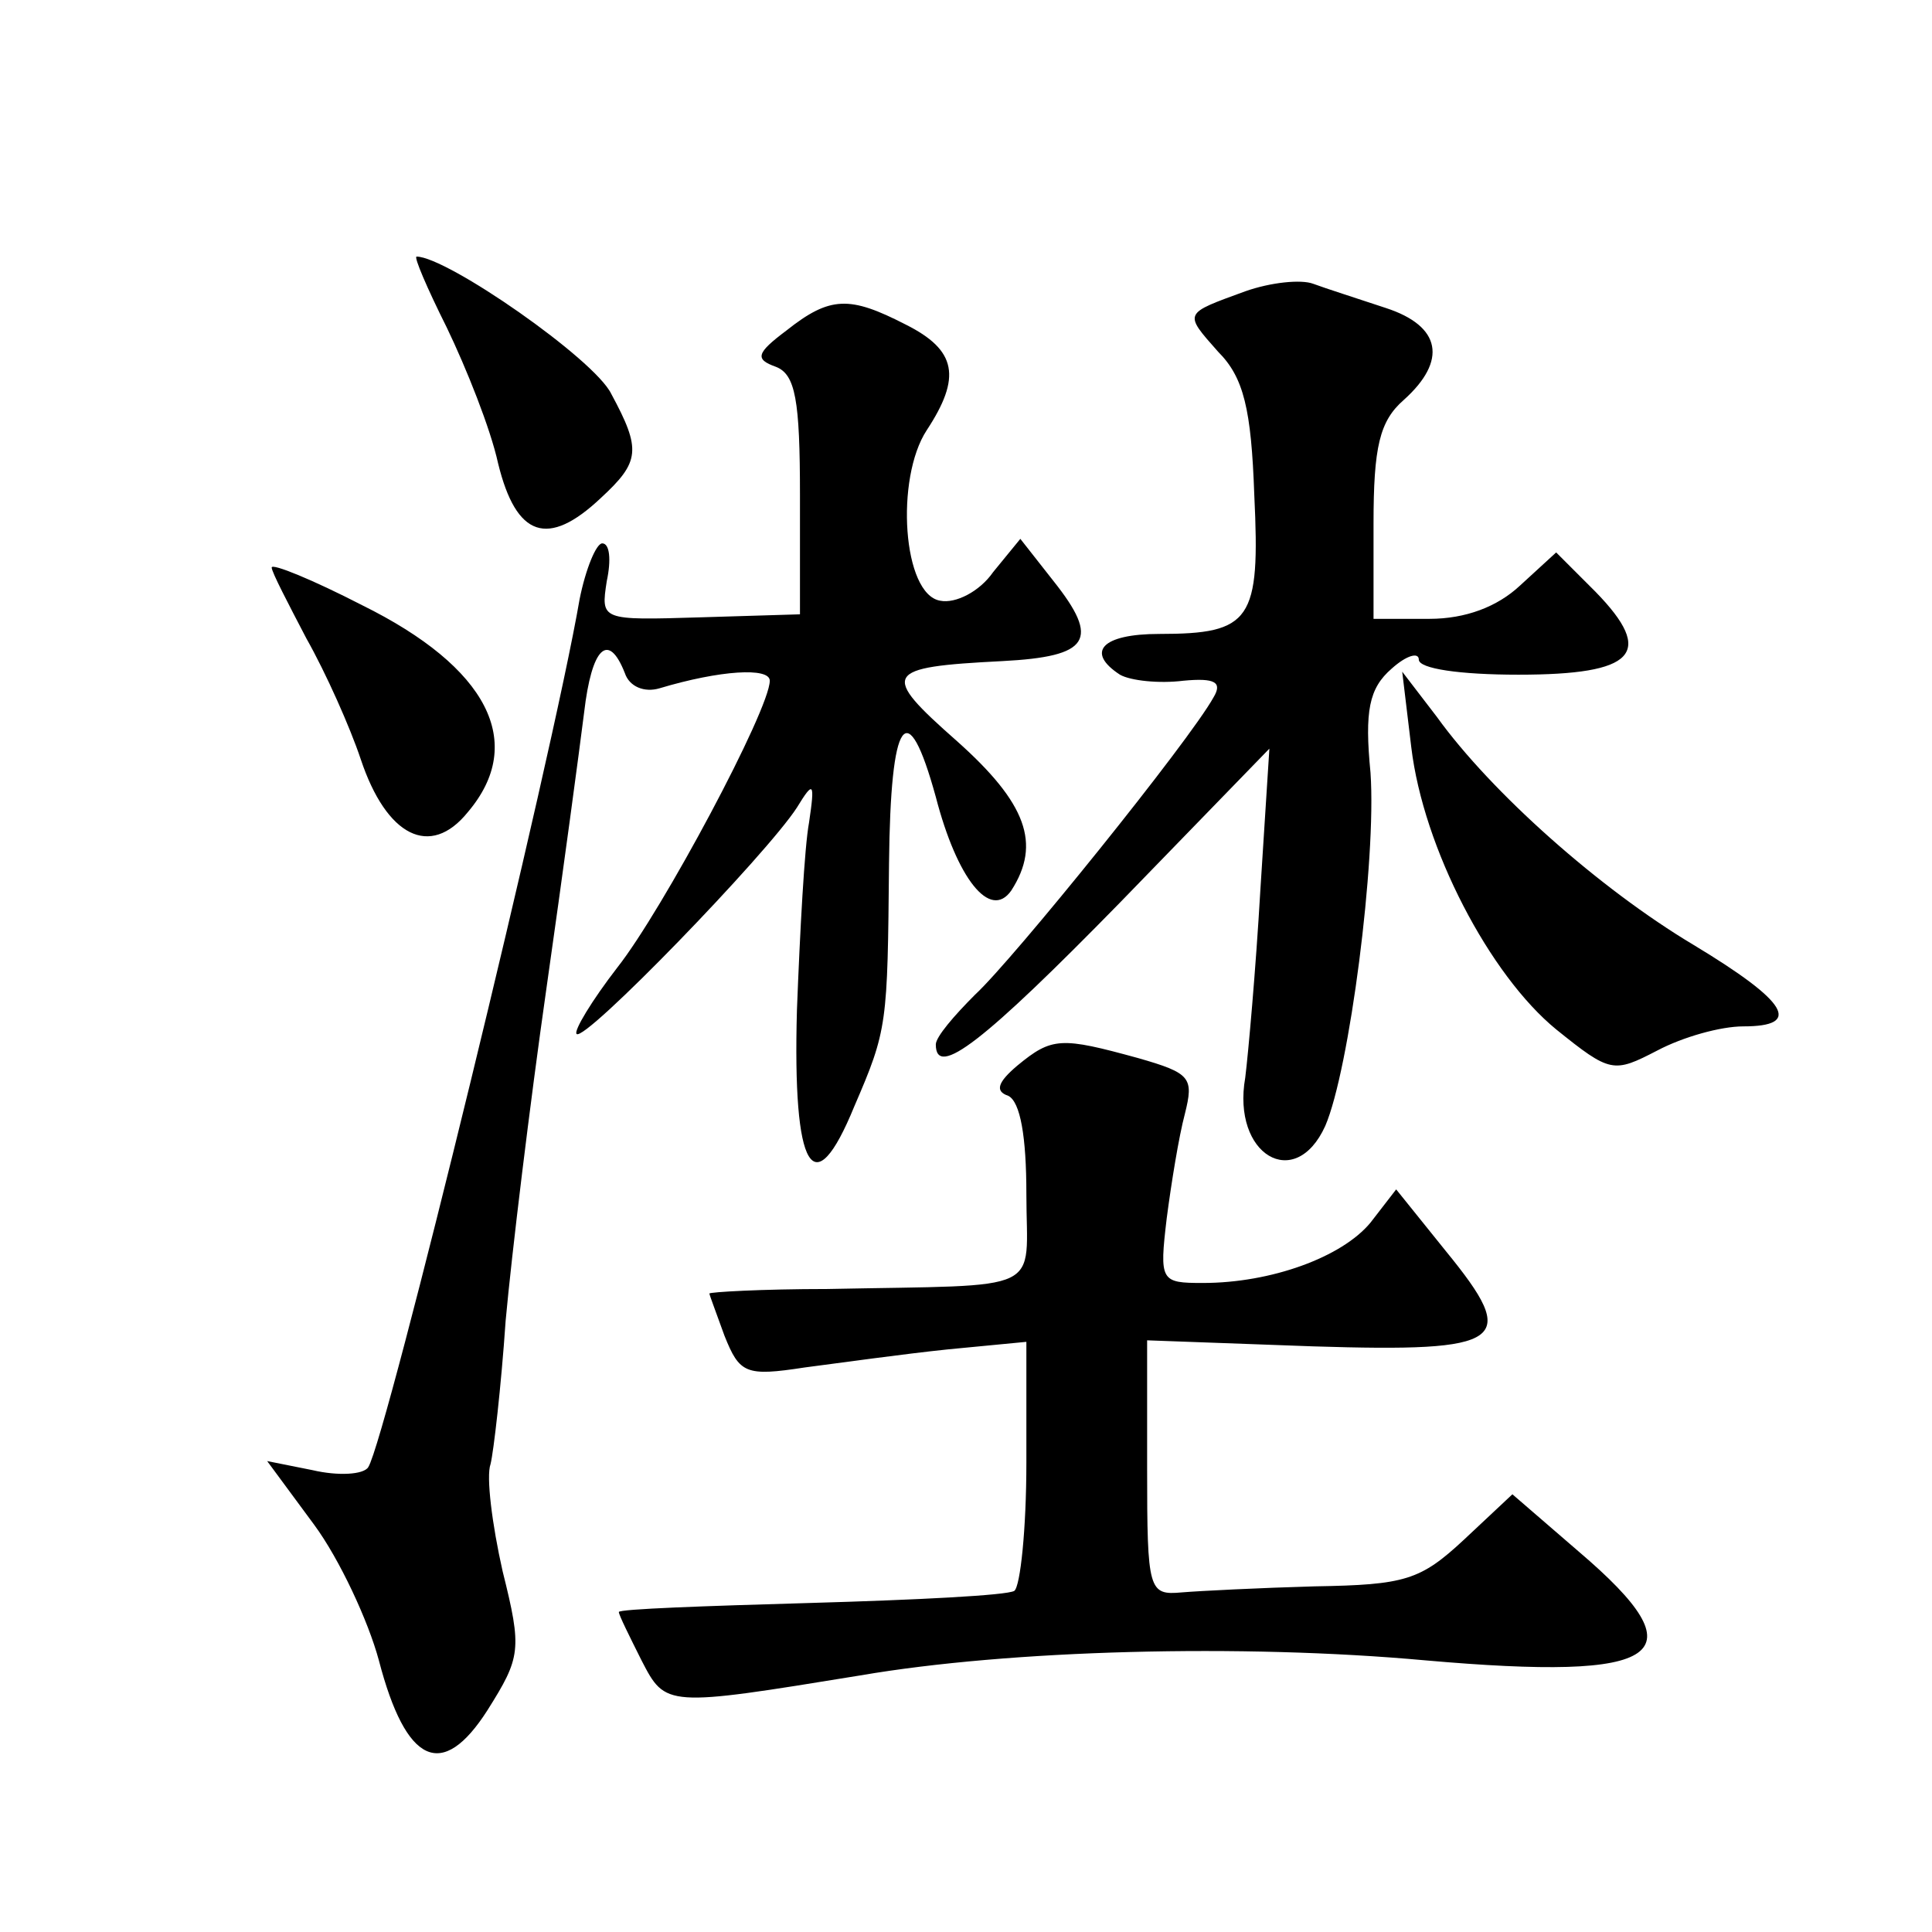
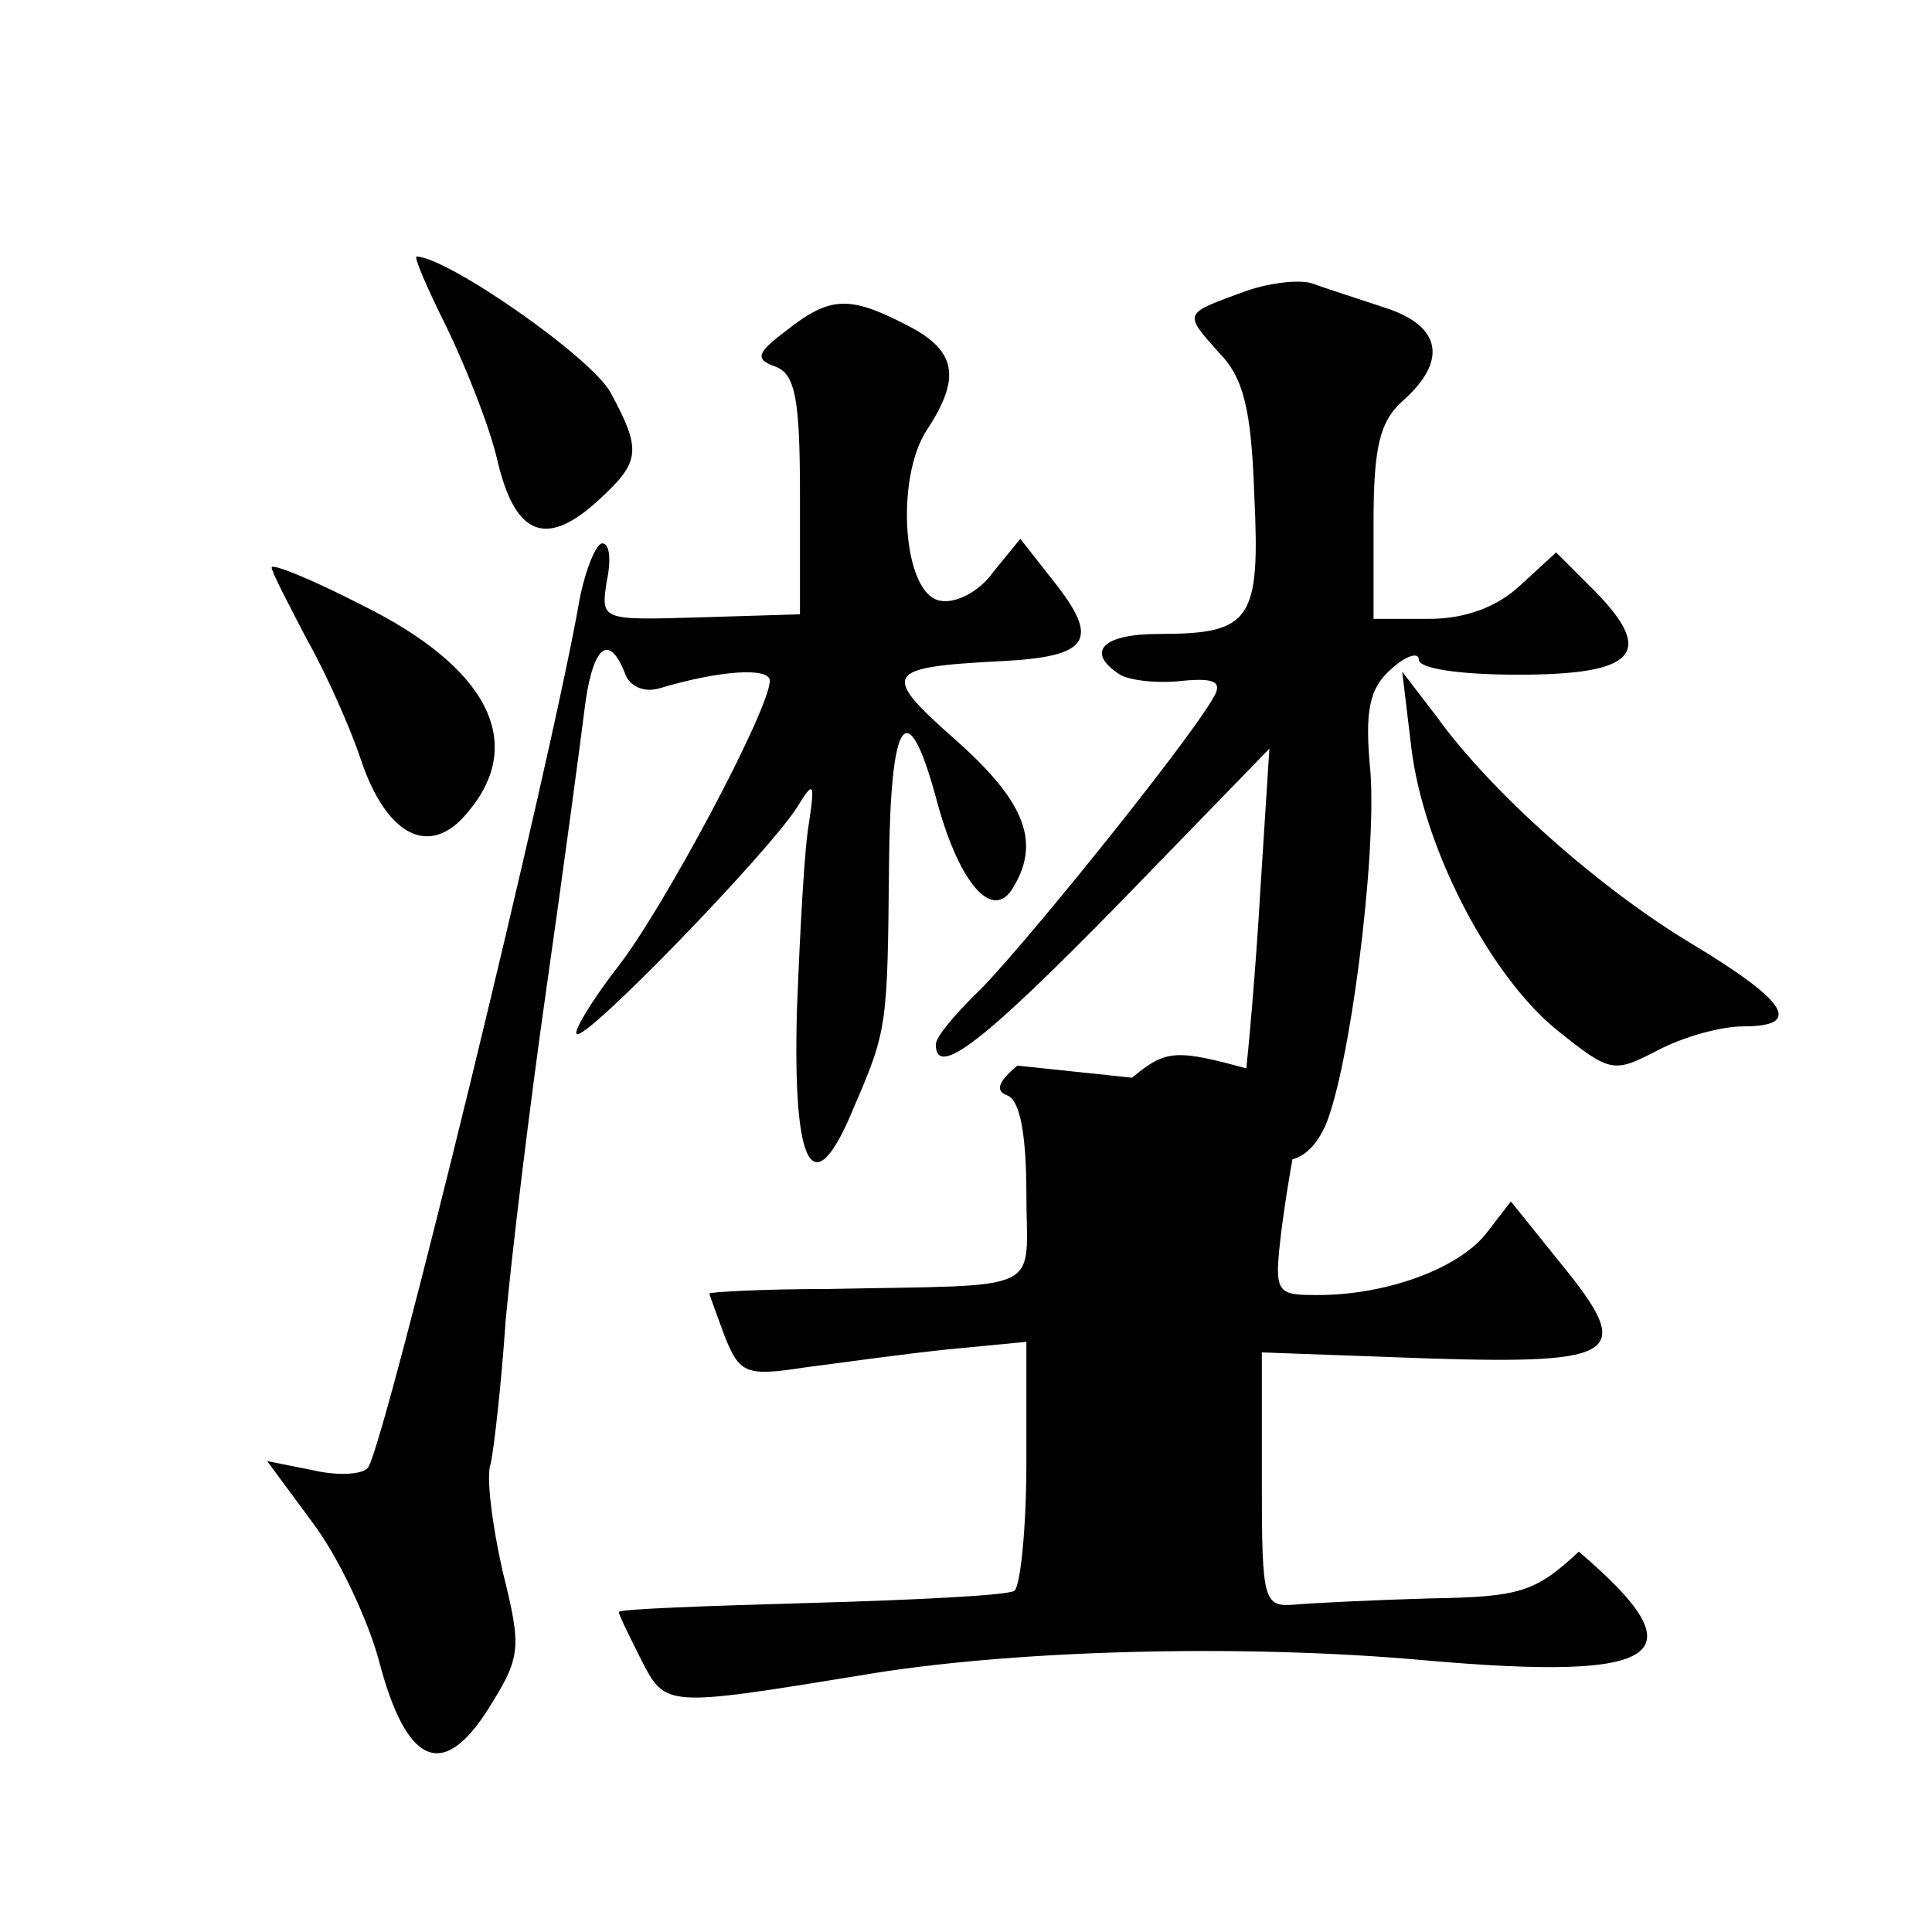
<svg xmlns="http://www.w3.org/2000/svg" version="1.0" width="128pt" height="128pt" viewBox="0 0 128 128" preserveAspectRatio="xMidYMid meet">
  <g transform="translate(0,128) scale(0.1,-0.1)" fill="#0" stroke="none">
-     <path d="M296 1063 c13 -27 29 -67 34 -90 12 -49 33 -56 68 -23 26 24 27 32 7 69 -11 23 -109 91 -129 91 -2 0 7 -21 20 -47z M825 1087 c-41 -15 -41 -14 -18 -40 17 -17 22 -38 24 -95 4 -83 -2 -92 -63 -92 -38 0 -49 -12 -26 -27 7 -4 26 -6 42 -4 21 2 26 -1 20 -11 -16 -29 -133 -174 -158 -197 -14 -14 -26 -28 -26 -33 0 -23 32 2 122 94 l99 102 -6 -94 c-3 -52 -8 -108 -10 -124 -9 -51 33 -76 53 -32 16 37 34 176 30 234 -4 41 -1 56 14 69 10 9 18 11 18 6 0 -6 27 -10 66 -10 77 0 91 14 51 55 l-26 26 -24 -22 c-15 -14 -36 -22 -60 -22 l-37 0 0 63 c0 51 4 68 20 82 29 26 25 49 -12 61 -18 6 -40 13 -48 16 -8 3 -28 1 -45 -5z M521 1061 c-20 -15 -21 -19 -7 -24 13 -5 16 -22 16 -85 l0 -79 -66 -2 c-66 -2 -66 -2 -62 24 3 14 2 25 -3 25 -4 0 -11 -17 -15 -37 -18 -105 -128 -556 -140 -575 -3 -5 -20 -6 -37 -2 l-30 6 31 -42 c17 -23 36 -64 43 -90 18 -69 42 -80 72 -33 22 35 23 40 10 92 -7 31 -11 63 -8 71 2 8 7 51 10 95 4 44 16 143 27 220 11 77 22 159 25 183 5 43 16 54 27 26 3 -9 13 -13 23 -10 40 12 73 14 73 5 0 -19 -71 -152 -101 -190 -17 -22 -29 -42 -27 -44 5 -6 126 119 146 150 11 18 12 17 8 -10 -3 -16 -6 -72 -8 -124 -3 -107 11 -130 38 -64 22 51 22 54 23 161 1 97 12 113 31 44 14 -54 36 -82 50 -62 20 31 10 58 -36 99 -51 45 -49 49 30 53 58 3 65 14 34 53 l-22 28 -18 -22 c-9 -13 -25 -21 -35 -19 -25 4 -30 81 -9 113 23 35 20 53 -14 70 -37 19 -50 19 -79 -4z M180 904 c0 -3 11 -24 23 -47 13 -23 29 -59 36 -80 17 -51 46 -66 71 -35 39 46 13 96 -70 137 -33 17 -60 28 -60 25z M935 785 c8 -67 52 -151 96 -187 36 -29 38 -29 67 -14 17 9 42 16 57 16 39 0 30 16 -33 54 -62 37 -134 101 -170 151 l-23 30 6 -50z M674 574 c-13 -11 -15 -17 -6 -20 8 -4 12 -27 12 -65 0 -67 15 -60 -132 -63 -43 0 -78 -2 -78 -3 0 -1 5 -14 10 -28 10 -25 14 -27 53 -21 23 3 66 9 95 12 l52 5 0 -80 c0 -44 -4 -82 -8 -85 -5 -3 -65 -6 -135 -8 -70 -2 -127 -4 -127 -6 0 -2 7 -16 15 -32 16 -31 16 -31 145 -10 99 17 253 21 374 10 159 -14 183 3 102 72 l-44 38 -32 -30 c-29 -27 -39 -30 -99 -31 -36 -1 -76 -3 -88 -4 -22 -2 -23 1 -23 82 l0 85 110 -4 c128 -4 137 3 88 63 l-33 41 -17 -22 c-19 -23 -66 -40 -111 -40 -28 0 -29 1 -24 43 3 23 8 54 12 69 6 24 4 27 -31 37 -51 14 -57 14 -80 -5z" />
+     <path d="M296 1063 c13 -27 29 -67 34 -90 12 -49 33 -56 68 -23 26 24 27 32 7 69 -11 23 -109 91 -129 91 -2 0 7 -21 20 -47z M825 1087 c-41 -15 -41 -14 -18 -40 17 -17 22 -38 24 -95 4 -83 -2 -92 -63 -92 -38 0 -49 -12 -26 -27 7 -4 26 -6 42 -4 21 2 26 -1 20 -11 -16 -29 -133 -174 -158 -197 -14 -14 -26 -28 -26 -33 0 -23 32 2 122 94 l99 102 -6 -94 c-3 -52 -8 -108 -10 -124 -9 -51 33 -76 53 -32 16 37 34 176 30 234 -4 41 -1 56 14 69 10 9 18 11 18 6 0 -6 27 -10 66 -10 77 0 91 14 51 55 l-26 26 -24 -22 c-15 -14 -36 -22 -60 -22 l-37 0 0 63 c0 51 4 68 20 82 29 26 25 49 -12 61 -18 6 -40 13 -48 16 -8 3 -28 1 -45 -5z M521 1061 c-20 -15 -21 -19 -7 -24 13 -5 16 -22 16 -85 l0 -79 -66 -2 c-66 -2 -66 -2 -62 24 3 14 2 25 -3 25 -4 0 -11 -17 -15 -37 -18 -105 -128 -556 -140 -575 -3 -5 -20 -6 -37 -2 l-30 6 31 -42 c17 -23 36 -64 43 -90 18 -69 42 -80 72 -33 22 35 23 40 10 92 -7 31 -11 63 -8 71 2 8 7 51 10 95 4 44 16 143 27 220 11 77 22 159 25 183 5 43 16 54 27 26 3 -9 13 -13 23 -10 40 12 73 14 73 5 0 -19 -71 -152 -101 -190 -17 -22 -29 -42 -27 -44 5 -6 126 119 146 150 11 18 12 17 8 -10 -3 -16 -6 -72 -8 -124 -3 -107 11 -130 38 -64 22 51 22 54 23 161 1 97 12 113 31 44 14 -54 36 -82 50 -62 20 31 10 58 -36 99 -51 45 -49 49 30 53 58 3 65 14 34 53 l-22 28 -18 -22 c-9 -13 -25 -21 -35 -19 -25 4 -30 81 -9 113 23 35 20 53 -14 70 -37 19 -50 19 -79 -4z M180 904 c0 -3 11 -24 23 -47 13 -23 29 -59 36 -80 17 -51 46 -66 71 -35 39 46 13 96 -70 137 -33 17 -60 28 -60 25z M935 785 c8 -67 52 -151 96 -187 36 -29 38 -29 67 -14 17 9 42 16 57 16 39 0 30 16 -33 54 -62 37 -134 101 -170 151 l-23 30 6 -50z M674 574 c-13 -11 -15 -17 -6 -20 8 -4 12 -27 12 -65 0 -67 15 -60 -132 -63 -43 0 -78 -2 -78 -3 0 -1 5 -14 10 -28 10 -25 14 -27 53 -21 23 3 66 9 95 12 l52 5 0 -80 c0 -44 -4 -82 -8 -85 -5 -3 -65 -6 -135 -8 -70 -2 -127 -4 -127 -6 0 -2 7 -16 15 -32 16 -31 16 -31 145 -10 99 17 253 21 374 10 159 -14 183 3 102 72 c-29 -27 -39 -30 -99 -31 -36 -1 -76 -3 -88 -4 -22 -2 -23 1 -23 82 l0 85 110 -4 c128 -4 137 3 88 63 l-33 41 -17 -22 c-19 -23 -66 -40 -111 -40 -28 0 -29 1 -24 43 3 23 8 54 12 69 6 24 4 27 -31 37 -51 14 -57 14 -80 -5z" />
  </g>
</svg>